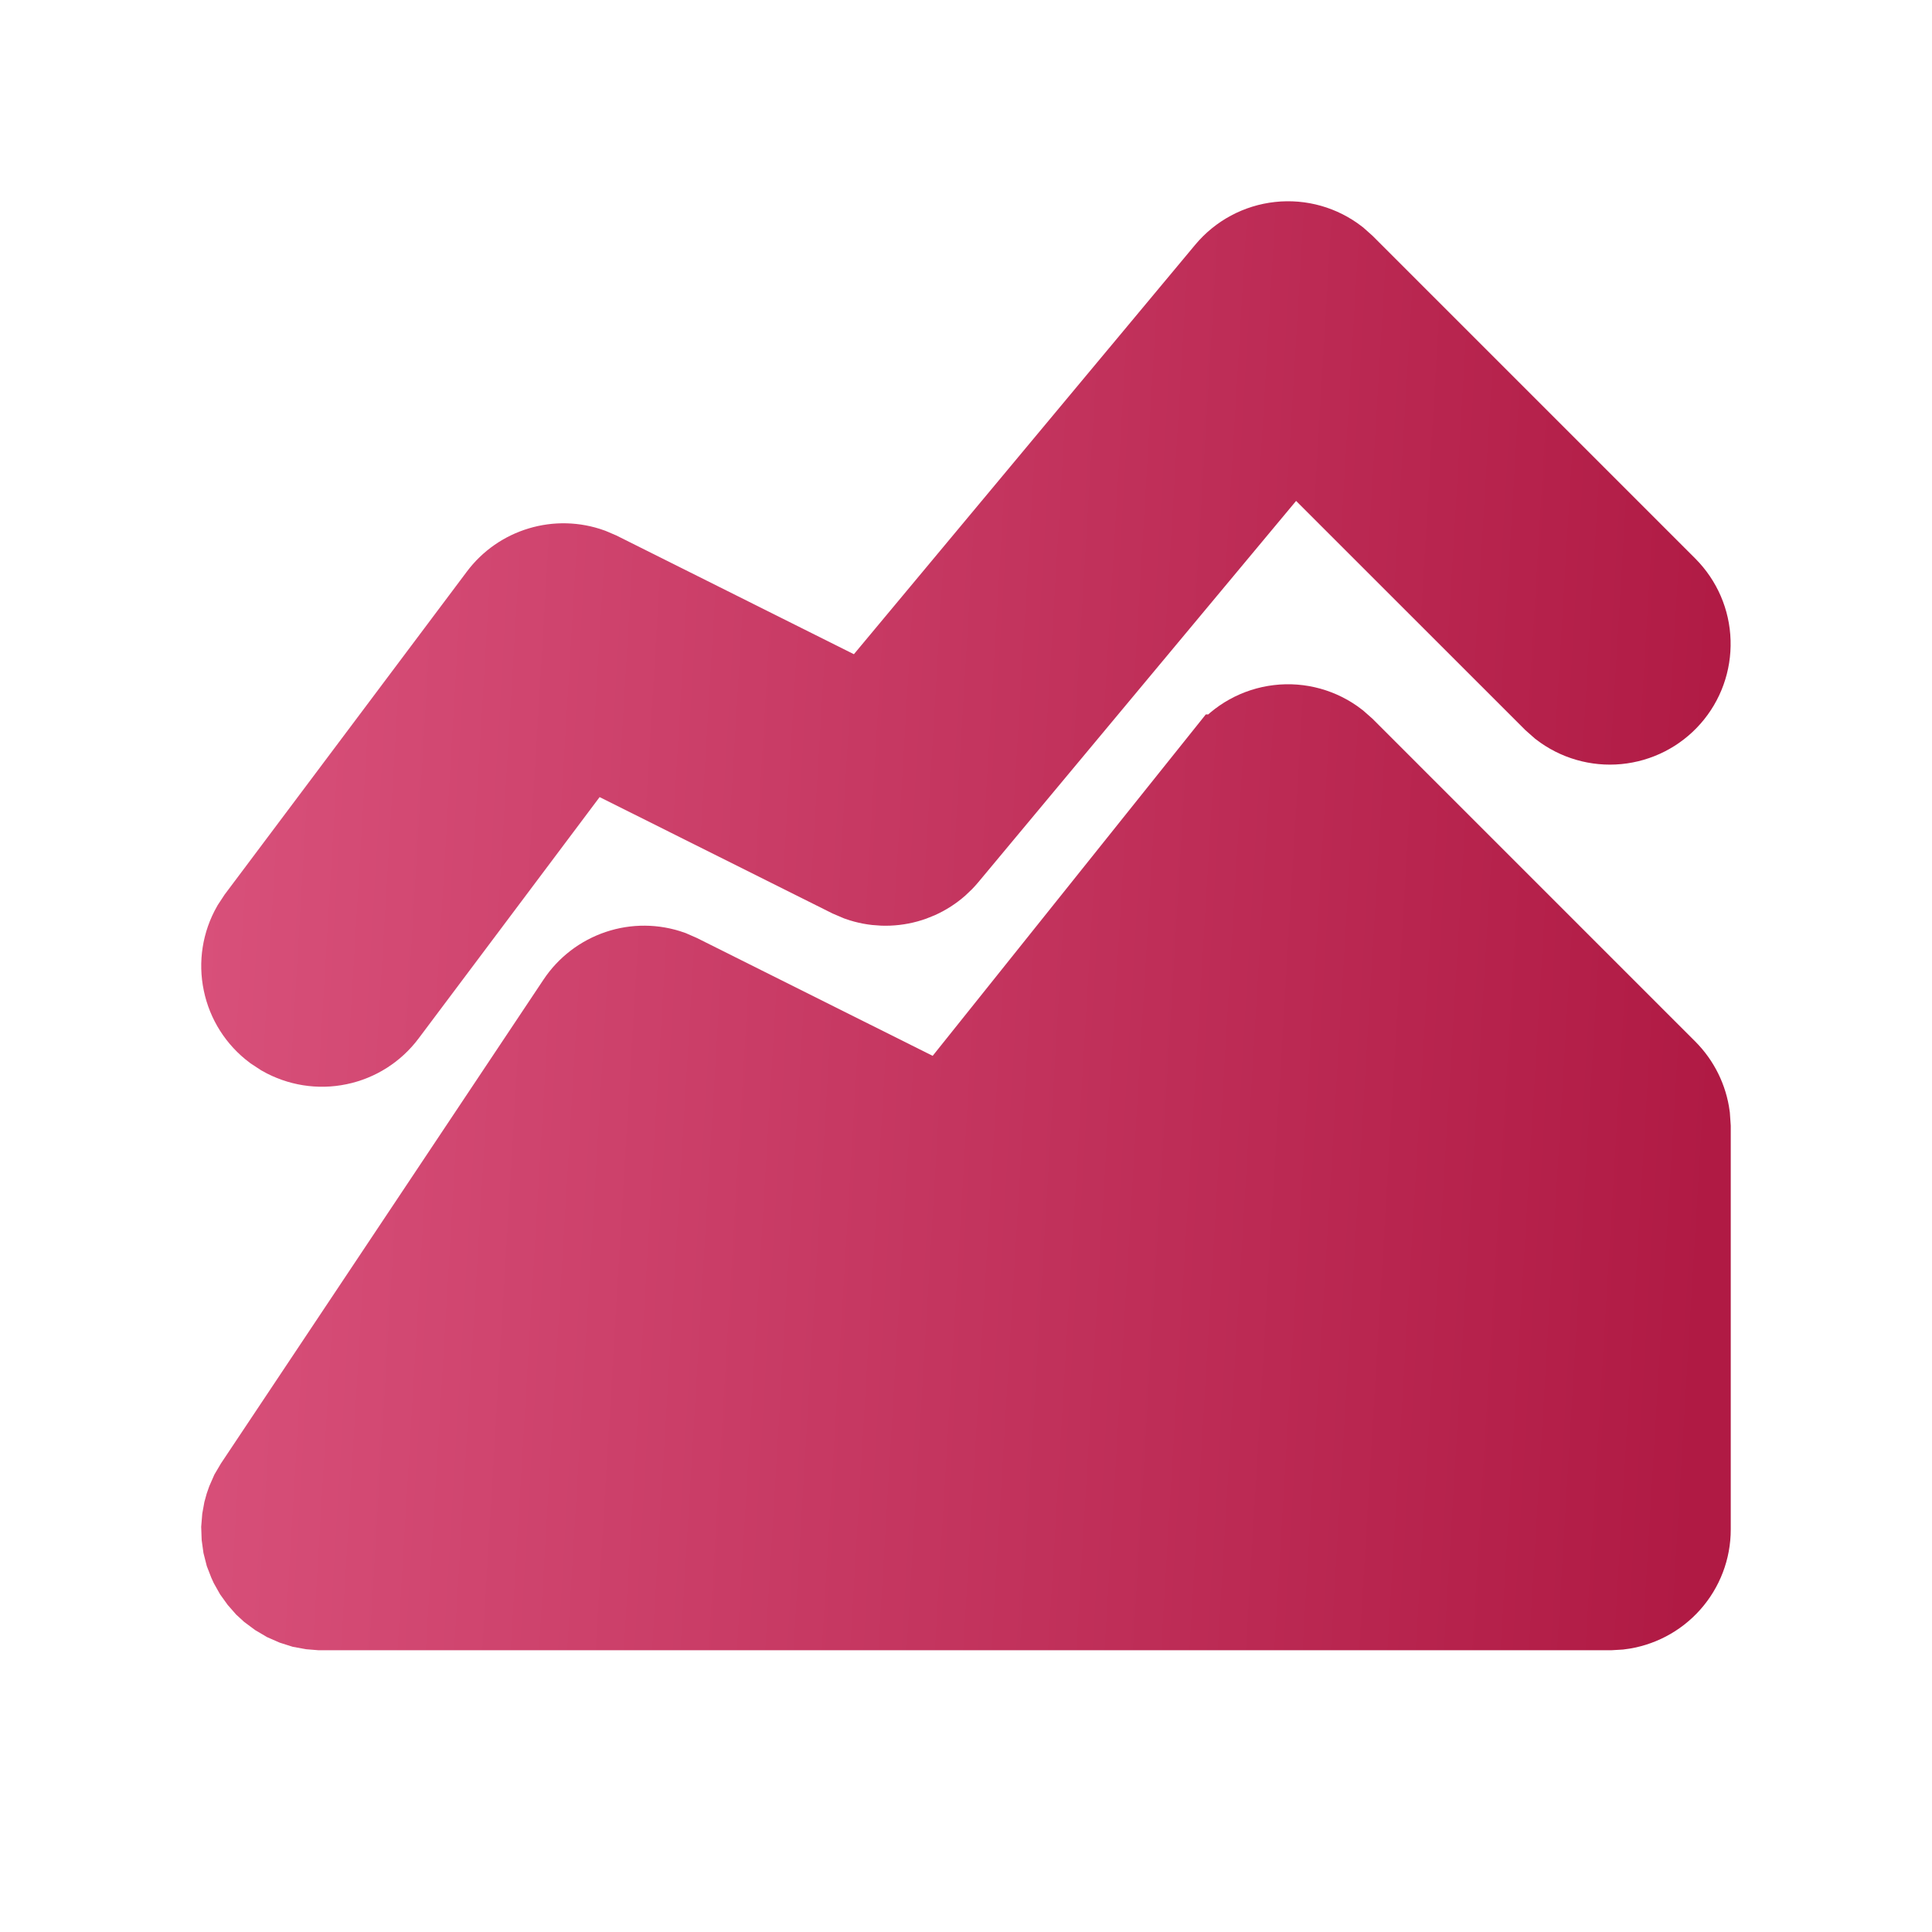
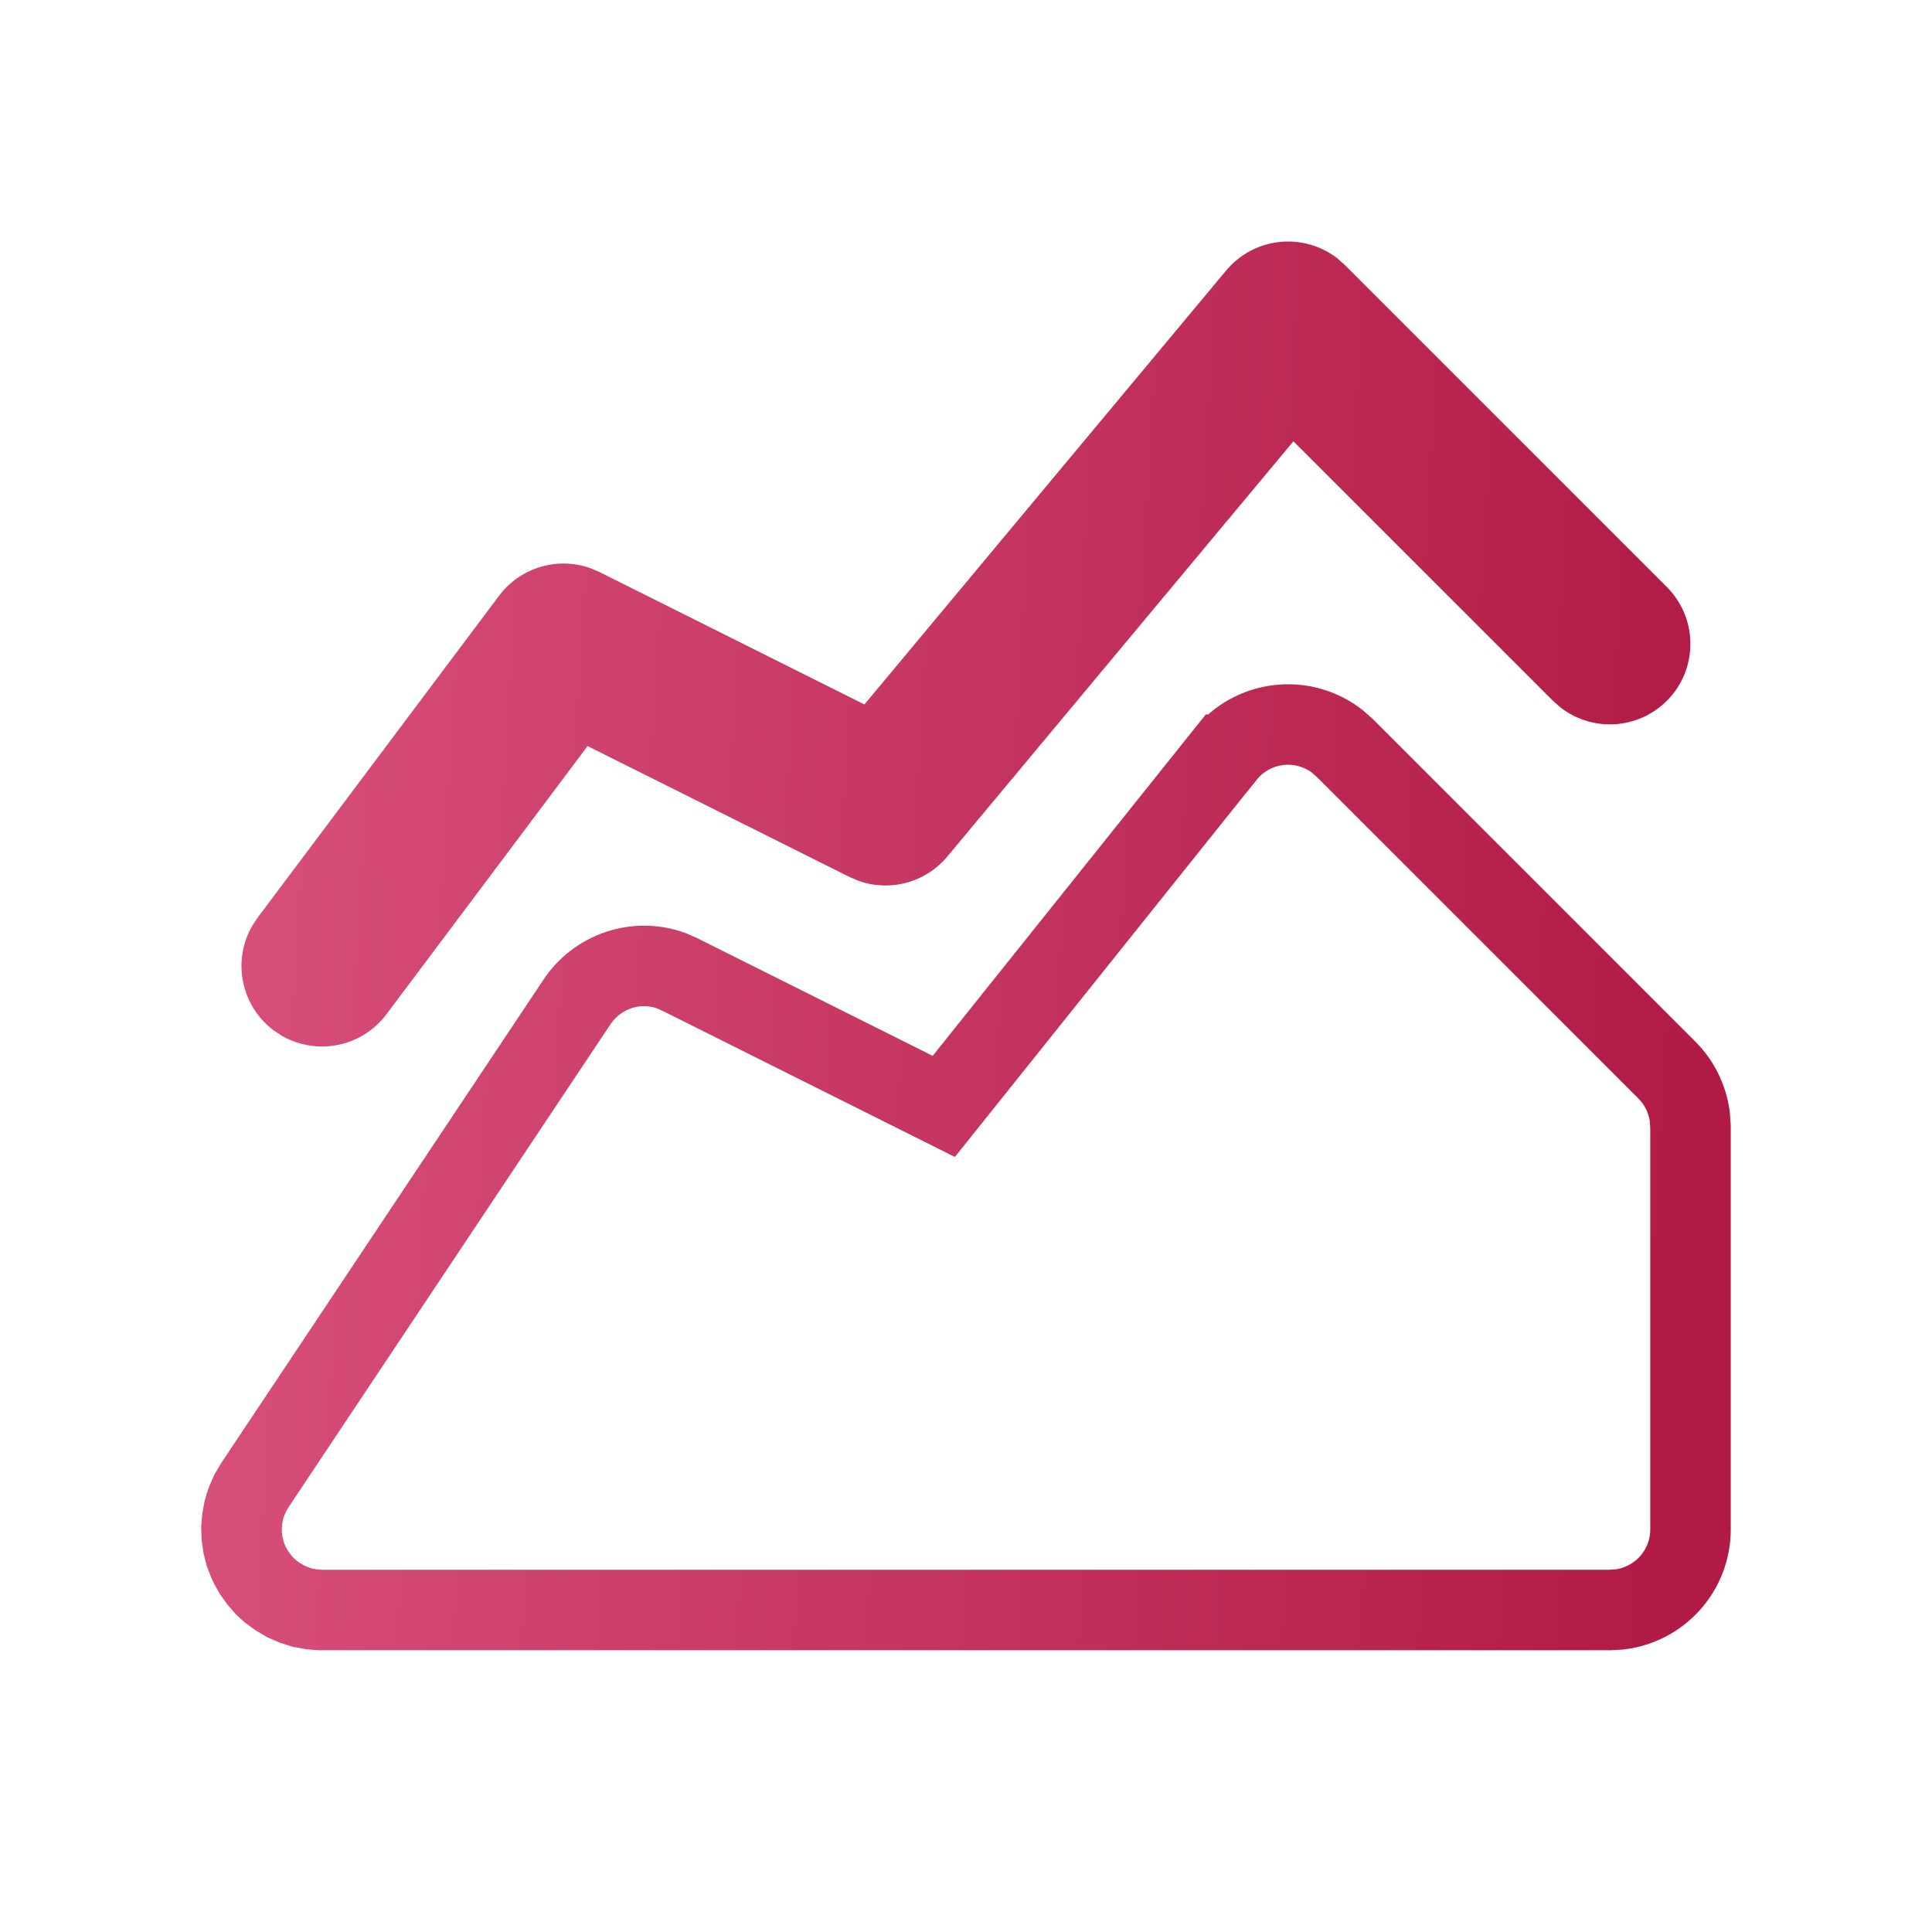
<svg xmlns="http://www.w3.org/2000/svg" width="24" height="24" viewBox="0 0 24 24" fill="none">
-   <path d="M15.22 9.375C15.384 9.17 15.622 9.038 15.883 9.007C16.143 8.976 16.406 9.049 16.613 9.21L16.707 9.293L20.707 13.293C20.862 13.449 20.962 13.651 20.991 13.869L21 14V19C21 19.245 20.91 19.481 20.747 19.664C20.584 19.847 20.36 19.964 20.117 19.993L20 20H3.978L3.868 19.991L3.758 19.971L3.651 19.937L3.546 19.891L3.446 19.832L3.352 19.762L3.292 19.707L3.22 19.625L3.156 19.536L3.102 19.44L3.086 19.405L3.046 19.302L3.019 19.196L3.004 19.088L3 18.978L3.009 18.868L3.028 18.763C3.038 18.723 3.05 18.686 3.063 18.651L3.109 18.546L3.168 18.446L7.168 12.446C7.291 12.261 7.473 12.122 7.684 12.051C7.895 11.98 8.123 11.982 8.333 12.056L8.447 12.106L11.724 13.744L15.219 9.375H15.22Z" fill="url(#paint0_linear_67_3106)" />
  <path d="M15.232 3.36C15.398 3.161 15.635 3.034 15.893 3.006C16.151 2.978 16.409 3.051 16.614 3.21L16.707 3.293L20.707 7.293C20.886 7.473 20.991 7.714 20.998 7.968C21.006 8.222 20.917 8.47 20.749 8.66C20.581 8.851 20.346 8.97 20.093 8.994C19.841 9.018 19.588 8.945 19.387 8.79L19.293 8.707L16.067 5.482L11.768 10.64C11.637 10.797 11.462 10.91 11.265 10.964C11.069 11.018 10.86 11.011 10.668 10.943L10.553 10.894L7.299 9.268L4.8 12.6C4.654 12.795 4.442 12.93 4.203 12.979C3.965 13.029 3.717 12.989 3.505 12.869L3.4 12.8C3.205 12.654 3.07 12.442 3.021 12.203C2.971 11.965 3.01 11.717 3.131 11.505L3.2 11.4L6.2 7.4C6.328 7.229 6.508 7.104 6.712 7.043C6.917 6.981 7.136 6.987 7.337 7.059L7.447 7.106L10.738 8.751L15.232 3.36Z" fill="url(#paint1_linear_67_3106)" />
  <path d="M15.22 9.375C15.384 9.17 15.622 9.038 15.883 9.007C16.143 8.976 16.406 9.049 16.613 9.21L16.707 9.293L20.707 13.293C20.862 13.449 20.962 13.651 20.991 13.869L21 14V19C21 19.245 20.91 19.481 20.747 19.664C20.584 19.847 20.36 19.964 20.117 19.993L20 20H3.978L3.868 19.991L3.758 19.971L3.651 19.937L3.546 19.891L3.446 19.832L3.352 19.762L3.292 19.707L3.22 19.625L3.156 19.536L3.102 19.44L3.086 19.405L3.046 19.302L3.019 19.196L3.004 19.088L3 18.978L3.009 18.868L3.028 18.763C3.038 18.723 3.05 18.686 3.063 18.651L3.109 18.546L3.168 18.446L7.168 12.446C7.291 12.261 7.473 12.122 7.684 12.051C7.895 11.98 8.123 11.982 8.333 12.056L8.447 12.106L11.724 13.744L15.219 9.375H15.22Z" stroke="url(#paint2_linear_67_3106)" />
-   <path d="M15.232 3.36C15.398 3.161 15.635 3.034 15.893 3.006C16.151 2.978 16.409 3.051 16.614 3.21L16.707 3.293L20.707 7.293C20.886 7.473 20.991 7.714 20.998 7.968C21.006 8.222 20.917 8.47 20.749 8.66C20.581 8.851 20.346 8.97 20.093 8.994C19.841 9.018 19.588 8.945 19.387 8.79L19.293 8.707L16.067 5.482L11.768 10.64C11.637 10.797 11.462 10.91 11.265 10.964C11.069 11.018 10.86 11.011 10.668 10.943L10.553 10.894L7.299 9.268L4.8 12.6C4.654 12.795 4.442 12.93 4.203 12.979C3.965 13.029 3.717 12.989 3.505 12.869L3.4 12.8C3.205 12.654 3.07 12.442 3.021 12.203C2.971 11.965 3.01 11.717 3.131 11.505L3.2 11.4L6.2 7.4C6.328 7.229 6.508 7.104 6.712 7.043C6.917 6.981 7.136 6.987 7.337 7.059L7.447 7.106L10.738 8.751L15.232 3.36Z" stroke="url(#paint3_linear_67_3106)" />
  <defs>
    <linearGradient id="paint0_linear_67_3106" x1="3" y1="3" x2="21.9" y2="4.13" gradientUnits="userSpaceOnUse">
      <stop stop-color="#D8507A" />
      <stop offset="1" stop-color="#B01A44" />
    </linearGradient>
    <linearGradient id="paint1_linear_67_3106" x1="3" y1="3" x2="21.9" y2="4.13" gradientUnits="userSpaceOnUse">
      <stop stop-color="#D8507A" />
      <stop offset="1" stop-color="#B01A44" />
    </linearGradient>
    <linearGradient id="paint2_linear_67_3106" x1="3" y1="3" x2="21.9" y2="4.13" gradientUnits="userSpaceOnUse">
      <stop stop-color="#D8507A" />
      <stop offset="1" stop-color="#B01A44" />
    </linearGradient>
    <linearGradient id="paint3_linear_67_3106" x1="3" y1="3" x2="21.9" y2="4.13" gradientUnits="userSpaceOnUse">
      <stop stop-color="#D8507A" />
      <stop offset="1" stop-color="#B01A44" />
    </linearGradient>
  </defs>
</svg>